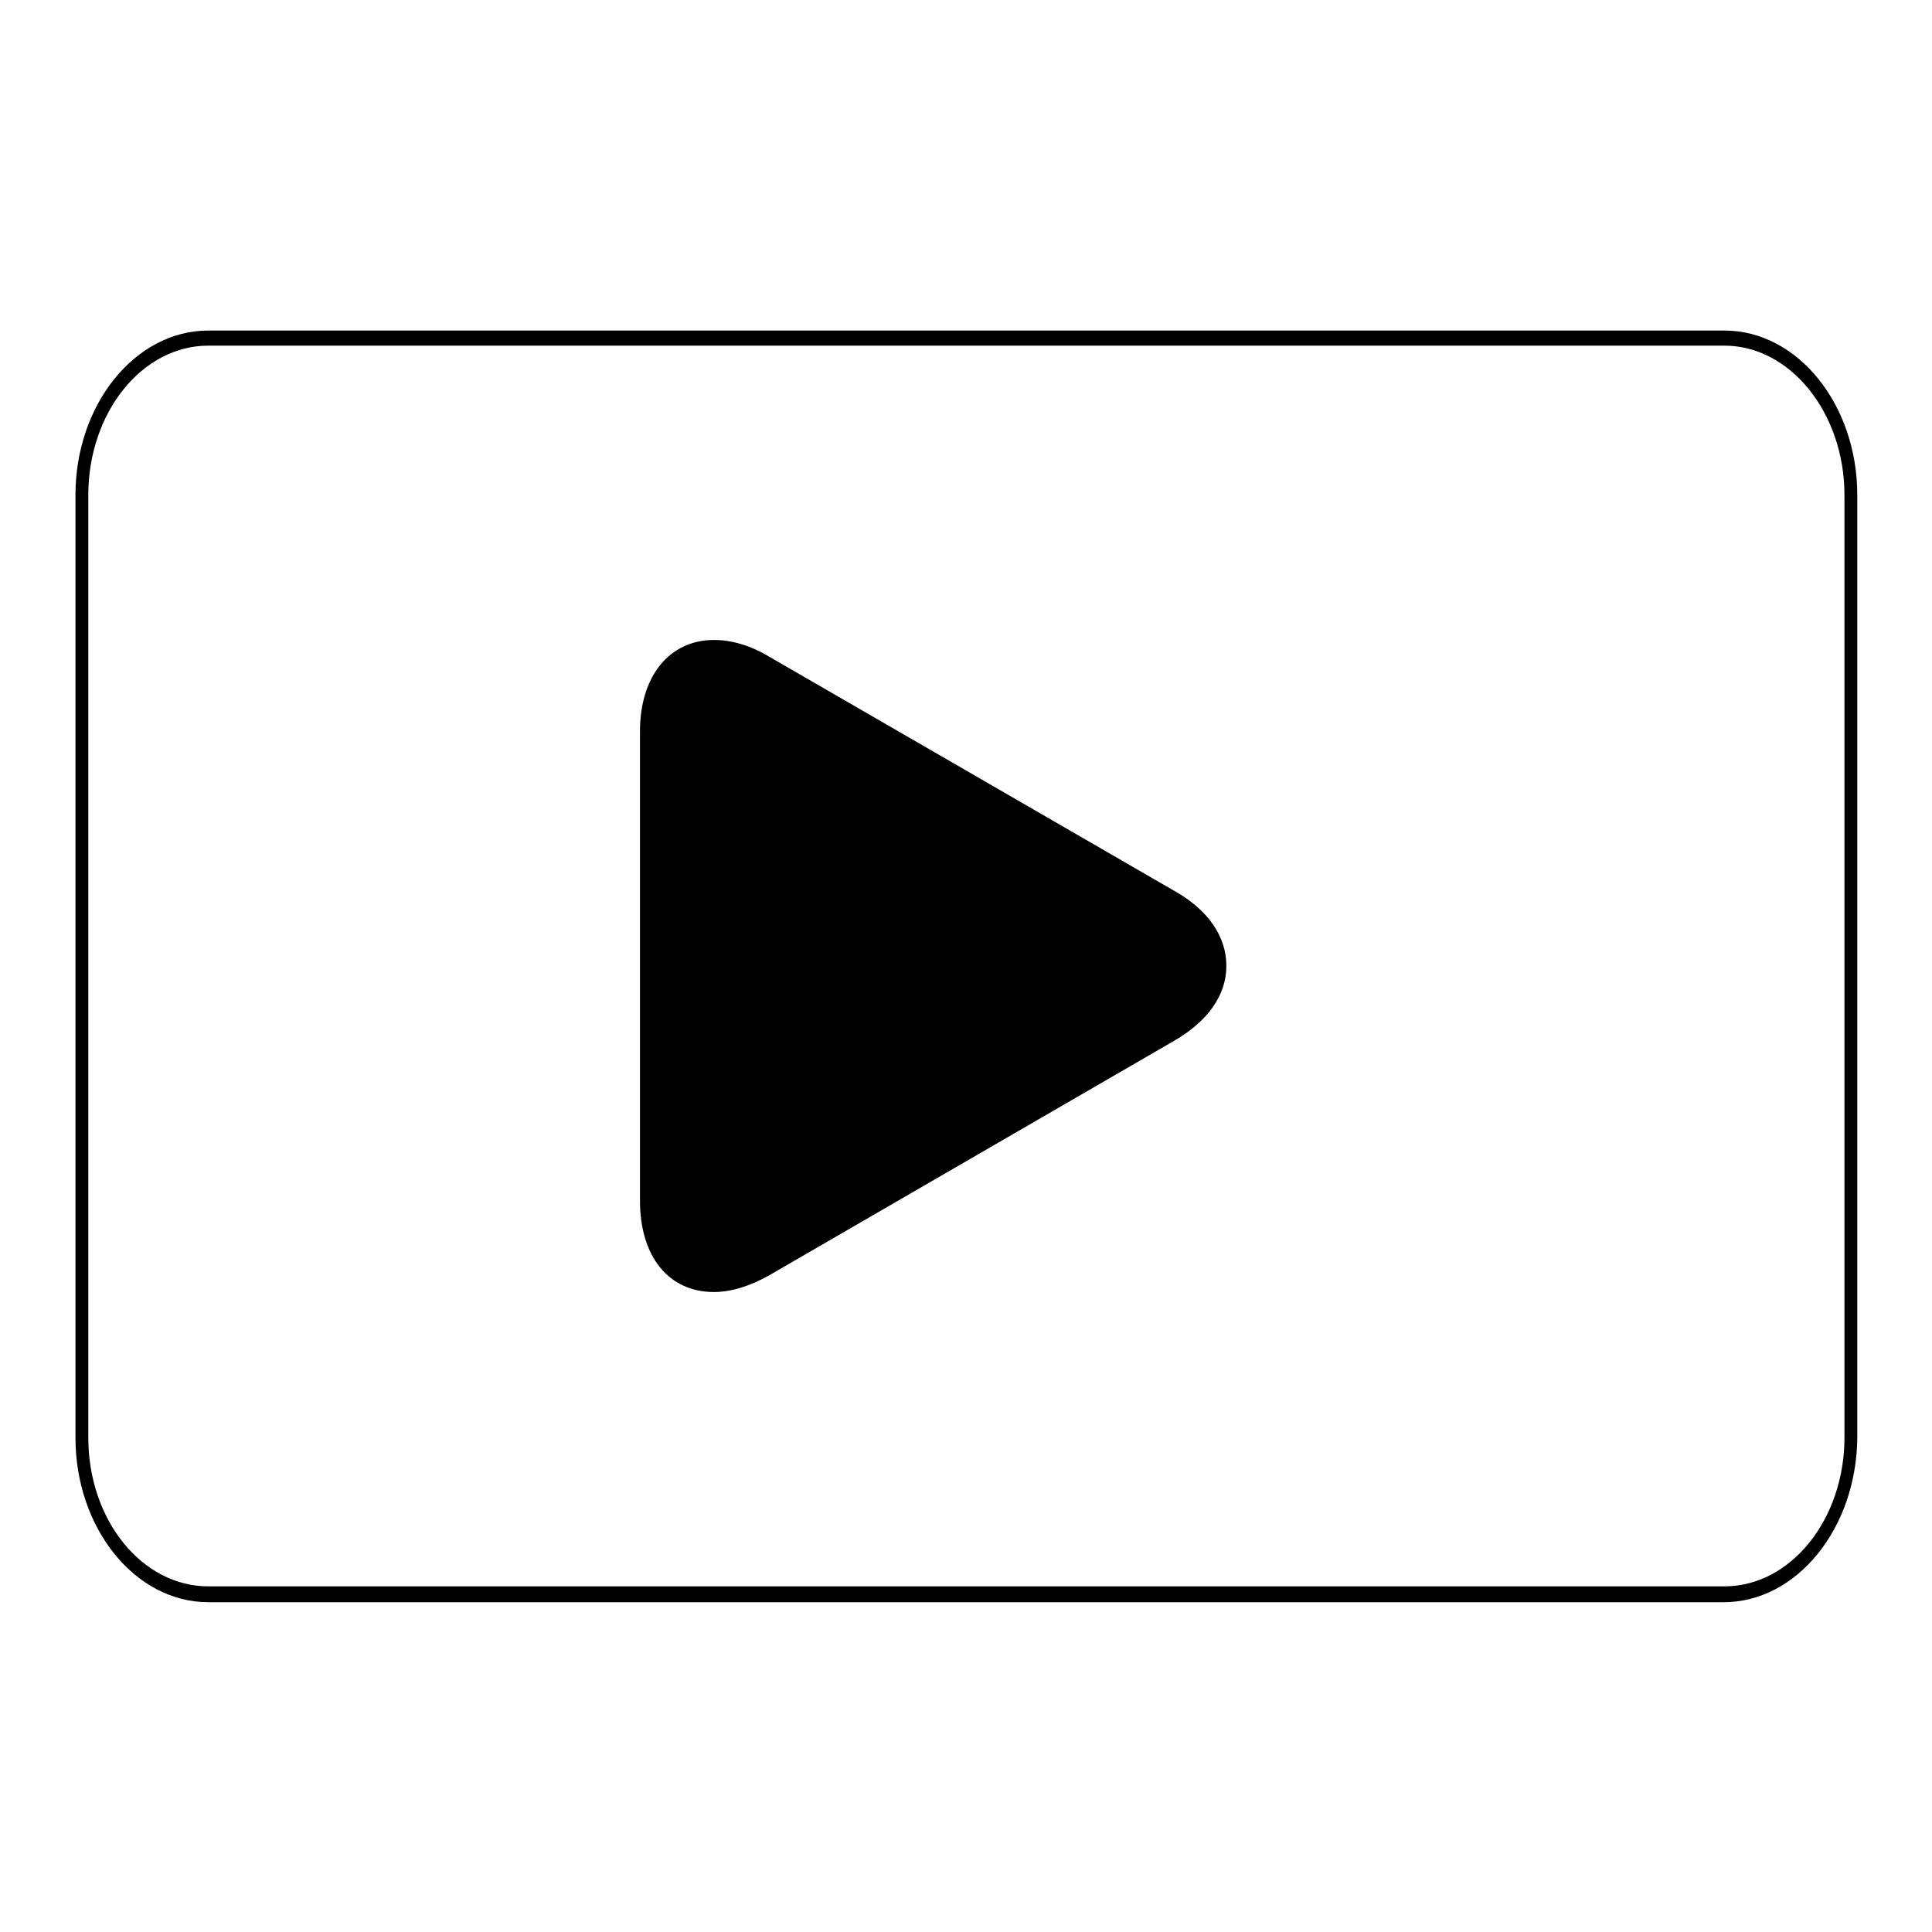
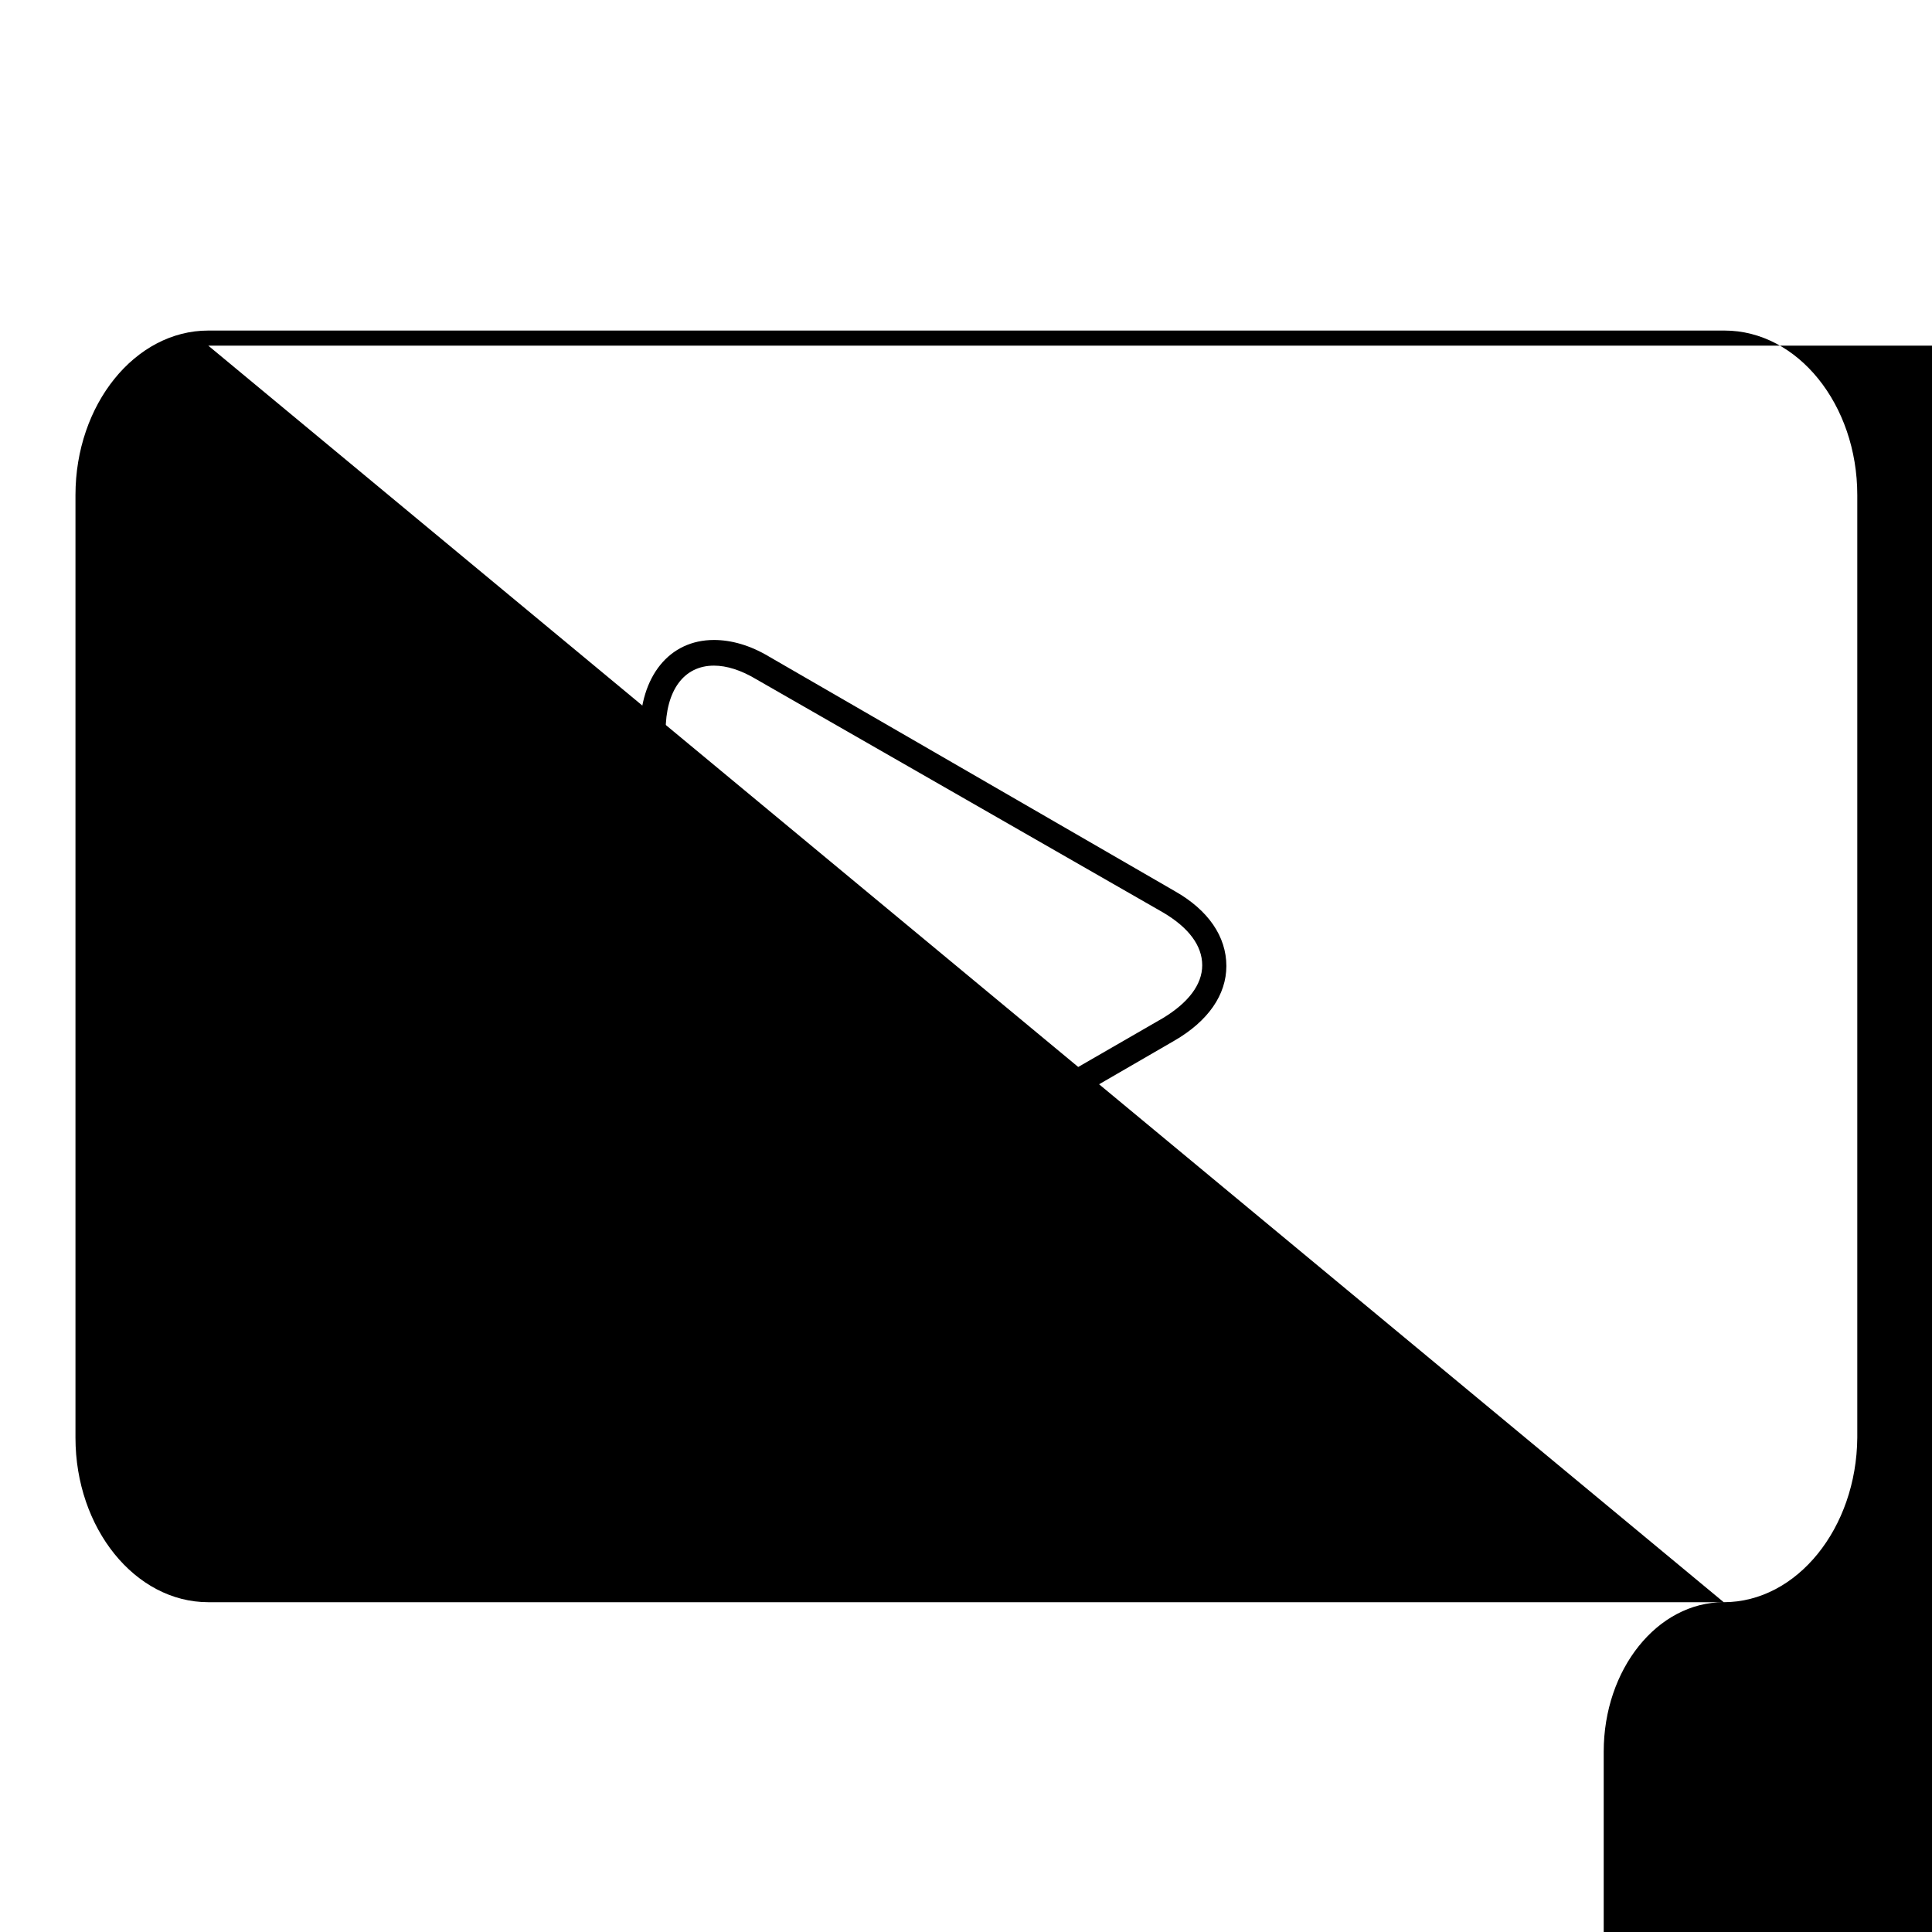
<svg xmlns="http://www.w3.org/2000/svg" version="1.1" x="0px" y="0px" viewBox="0 0 256 256" enable-background="new 0 0 256 256" xml:space="preserve">
  <g>
    <g>
-       <path fill="#000000" d="M86.5,96.9c0-9.3,6.6-13.1,14.6-8.4l53.9,31.1c8,4.6,8,12.2,0,16.9l-53.8,31.1c-8,4.6-14.6,0.8-14.6-8.4L86.5,96.9L86.5,96.9z" />
      <path fill="#000000" d="M94.6,171.2c-6,0-9.8-4.7-9.8-12.1V96.9c0-7.3,3.9-12.1,9.8-12.1c2.3,0,4.8,0.7,7.3,2.2l53.8,31.1c4.4,2.5,6.8,6,6.8,9.9c0,3.8-2.4,7.3-6.9,9.9L101.9,169C99.4,170.4,96.9,171.2,94.6,171.2z M94.6,88.2c-4,0-6.4,3.3-6.4,8.7v62.2c0,5.4,2.5,8.7,6.4,8.7c1.7,0,3.7-0.6,5.6-1.8l53.9-31.1c3.3-2,5.2-4.4,5.2-7c0-2.6-1.8-5-5.2-7L100.2,90C98.2,88.8,96.3,88.2,94.6,88.2z" />
-       <path fill="#000000" d="M228.4,212.3H27.6c-9.7,0-17.6-9.8-17.6-21.8V65.6c0-12,7.9-21.8,17.6-21.8h200.9c9.7,0,17.6,9.8,17.6,21.8v124.9C246,202.5,238.1,212.3,228.4,212.3z M27.6,45.8c-8.8,0-15.9,8.9-15.9,19.8v124.9c0,10.9,7.1,19.7,15.9,19.7h200.9c8.8,0,15.9-8.9,15.9-19.7V65.6c0-10.9-7.2-19.8-15.9-19.8H27.6z" />
+       <path fill="#000000" d="M228.4,212.3H27.6c-9.7,0-17.6-9.8-17.6-21.8V65.6c0-12,7.9-21.8,17.6-21.8h200.9c9.7,0,17.6,9.8,17.6,21.8v124.9C246,202.5,238.1,212.3,228.4,212.3z c-8.8,0-15.9,8.9-15.9,19.8v124.9c0,10.9,7.1,19.7,15.9,19.7h200.9c8.8,0,15.9-8.9,15.9-19.7V65.6c0-10.9-7.2-19.8-15.9-19.8H27.6z" />
    </g>
  </g>
</svg>